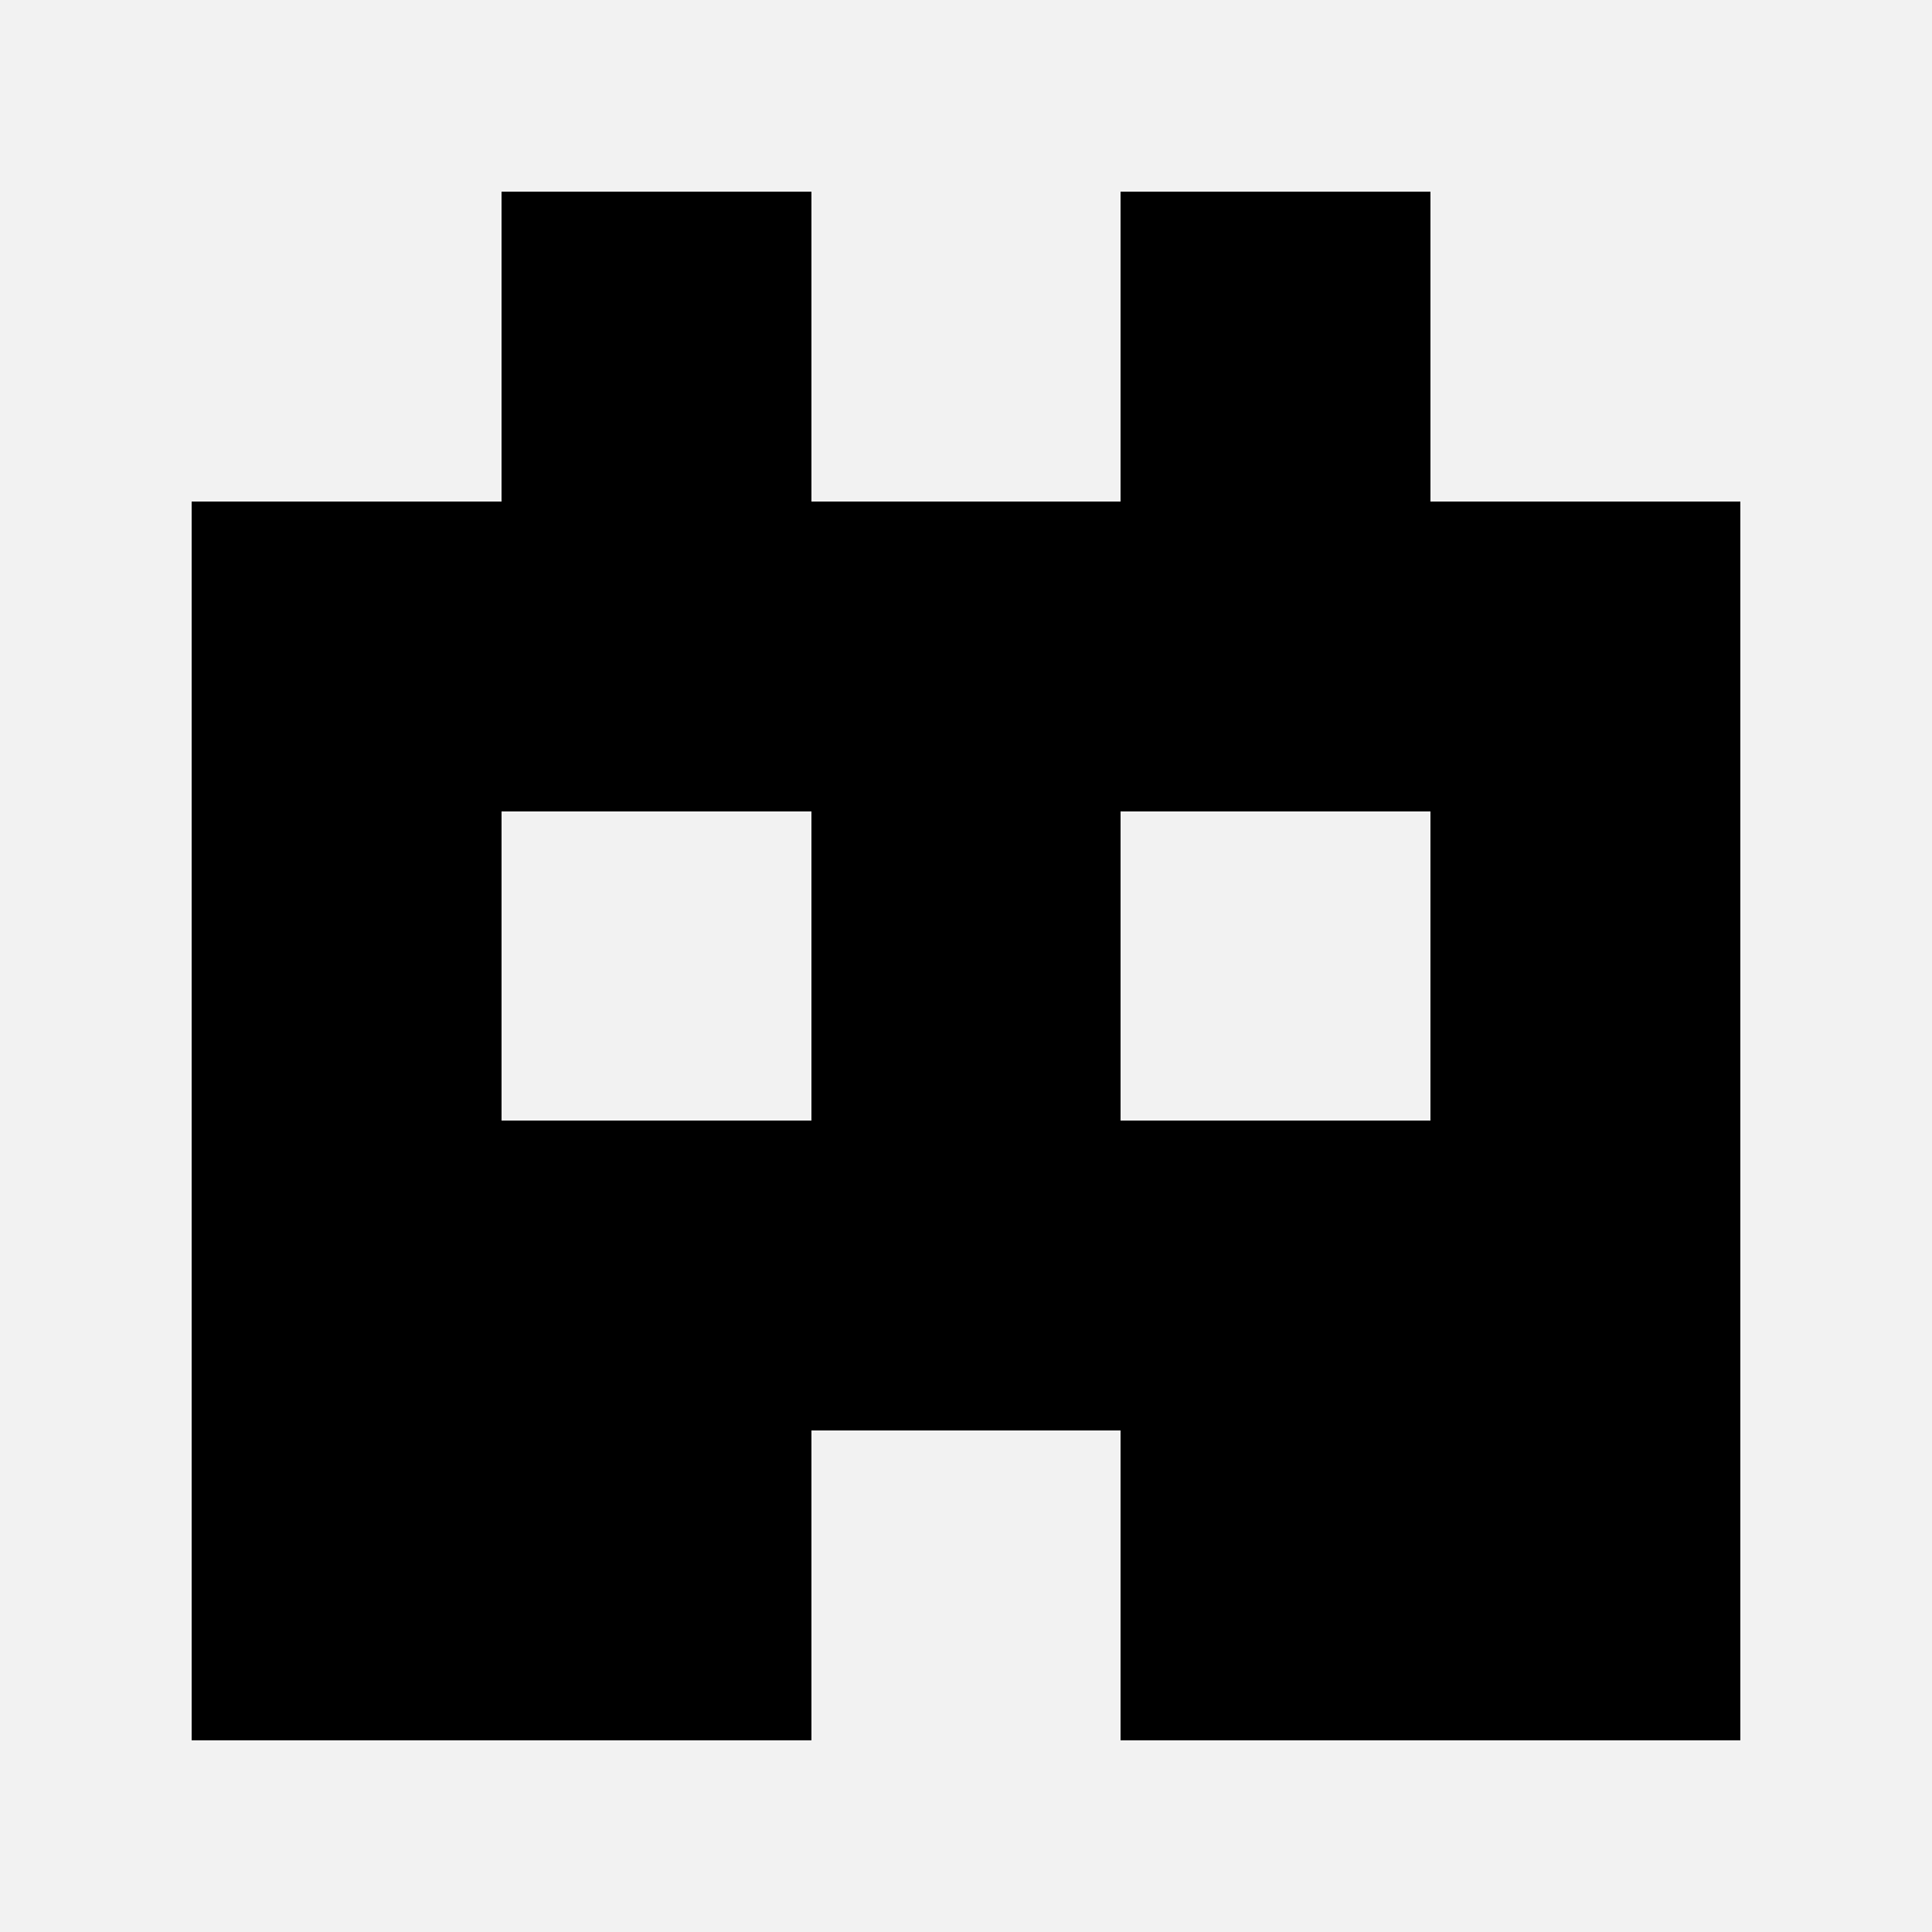
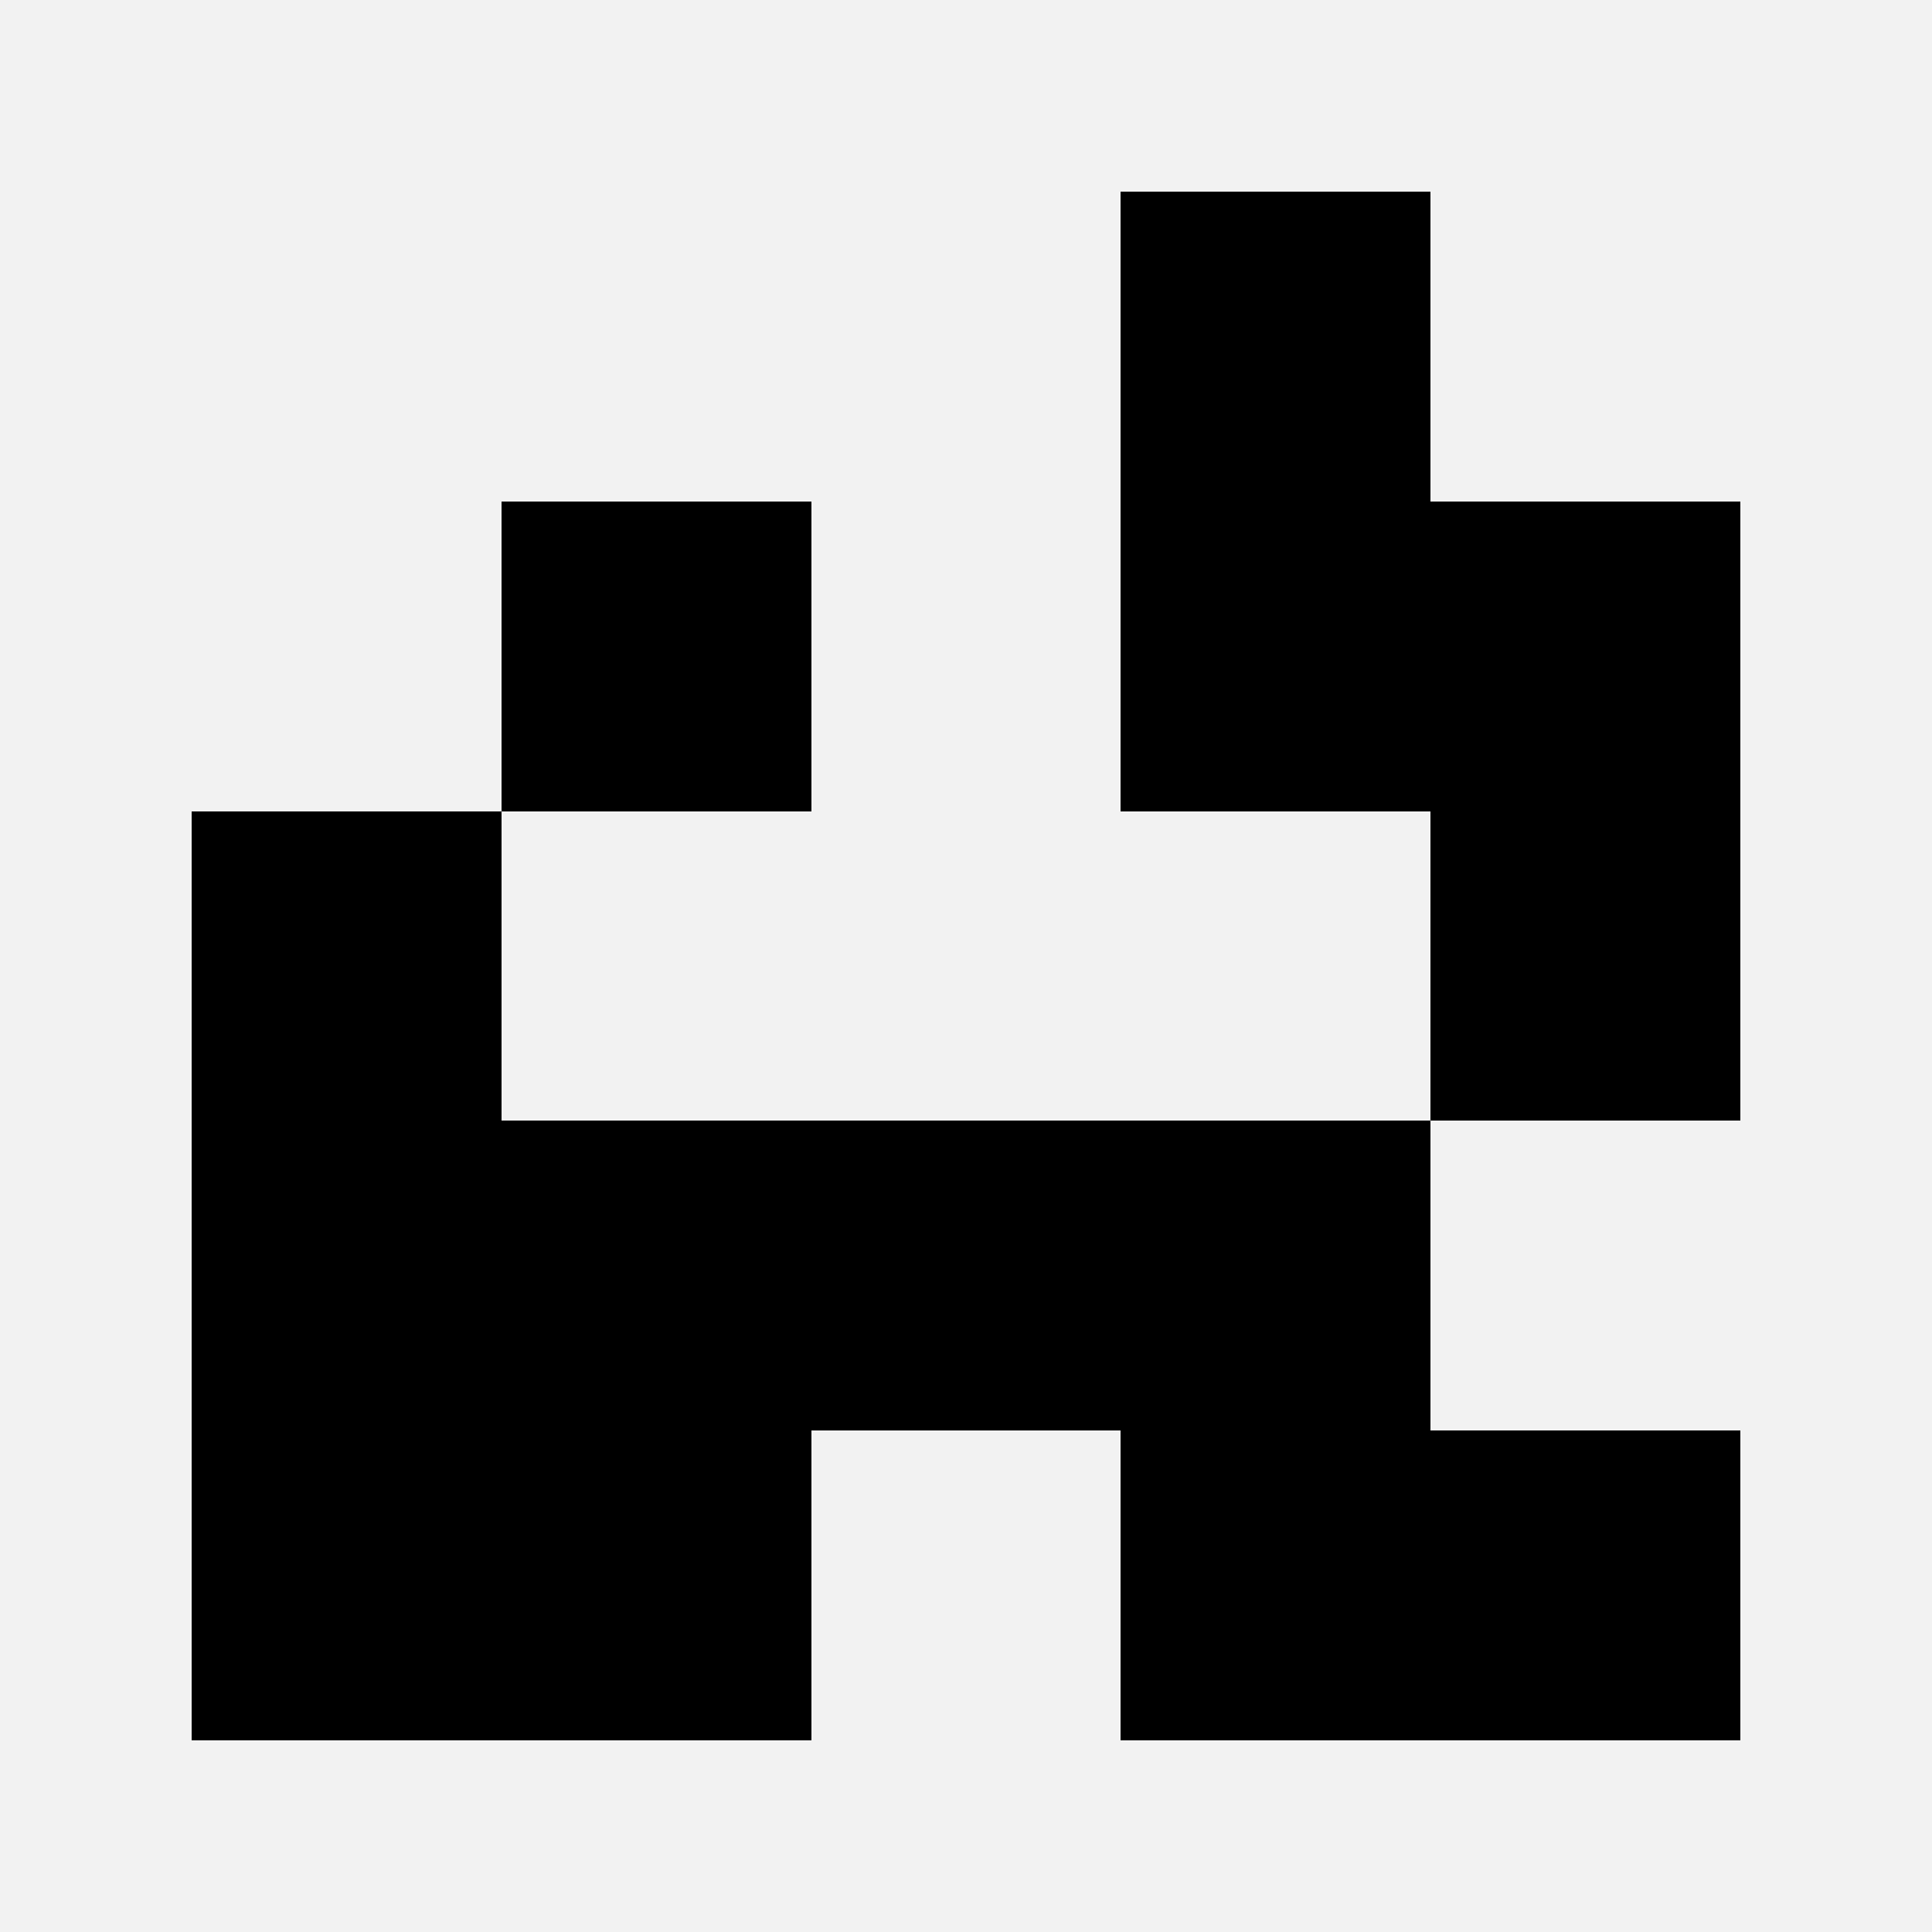
<svg xmlns="http://www.w3.org/2000/svg" version="1.1" width="128" height="128" preserveaspectratio="xMinYMin" viewbox="0 0 128 128" data-seed="903722332" shape-rendering="crispEdges">
  <rect width="100%" height="100%" fill="#f2f2f2" />
-   <rect x="12.685" y="33.211" width="20.526" height="20.526" fill="hsl(-25.711,61.74%,40.127%)" />
  <rect x="12.685" y="53.737" width="20.526" height="20.526" fill="hsl(-25.711,61.74%,40.127%)" />
  <rect x="12.685" y="74.263" width="20.526" height="20.526" fill="hsl(-25.711,61.74%,40.127%)" />
  <rect x="12.685" y="94.789" width="20.526" height="20.526" fill="hsl(-25.711,61.74%,40.127%)" />
-   <rect x="33.211" y="12.685" width="20.526" height="20.526" fill="hsl(-25.711,61.74%,40.127%)" />
  <rect x="33.211" y="33.211" width="20.526" height="20.526" fill="hsl(-25.711,61.74%,40.127%)" />
  <rect x="33.211" y="74.263" width="20.526" height="20.526" fill="hsl(-25.711,61.74%,40.127%)" />
  <rect x="33.211" y="94.789" width="20.526" height="20.526" fill="hsl(-25.711,61.74%,40.127%)" />
-   <rect x="53.737" y="33.211" width="20.526" height="20.526" fill="hsl(-25.711,61.74%,40.127%)" />
-   <rect x="53.737" y="53.737" width="20.526" height="20.526" fill="hsl(-25.711,61.74%,40.127%)" />
  <rect x="53.737" y="74.263" width="20.526" height="20.526" fill="hsl(-25.711,61.74%,40.127%)" />
  <rect x="74.263" y="12.685" width="20.526" height="20.526" fill="hsl(-25.711,61.74%,40.127%)" />
  <rect x="74.263" y="33.211" width="20.526" height="20.526" fill="hsl(-25.711,61.74%,40.127%)" />
  <rect x="74.263" y="74.263" width="20.526" height="20.526" fill="hsl(-25.711,61.74%,40.127%)" />
  <rect x="74.263" y="94.789" width="20.526" height="20.526" fill="hsl(-25.711,61.74%,40.127%)" />
  <rect x="94.789" y="33.211" width="20.526" height="20.526" fill="hsl(-25.711,61.74%,40.127%)" />
  <rect x="94.789" y="53.737" width="20.526" height="20.526" fill="hsl(-25.711,61.74%,40.127%)" />
-   <rect x="94.789" y="74.263" width="20.526" height="20.526" fill="hsl(-25.711,61.74%,40.127%)" />
  <rect x="94.789" y="94.789" width="20.526" height="20.526" fill="hsl(-25.711,61.74%,40.127%)" />
</svg>